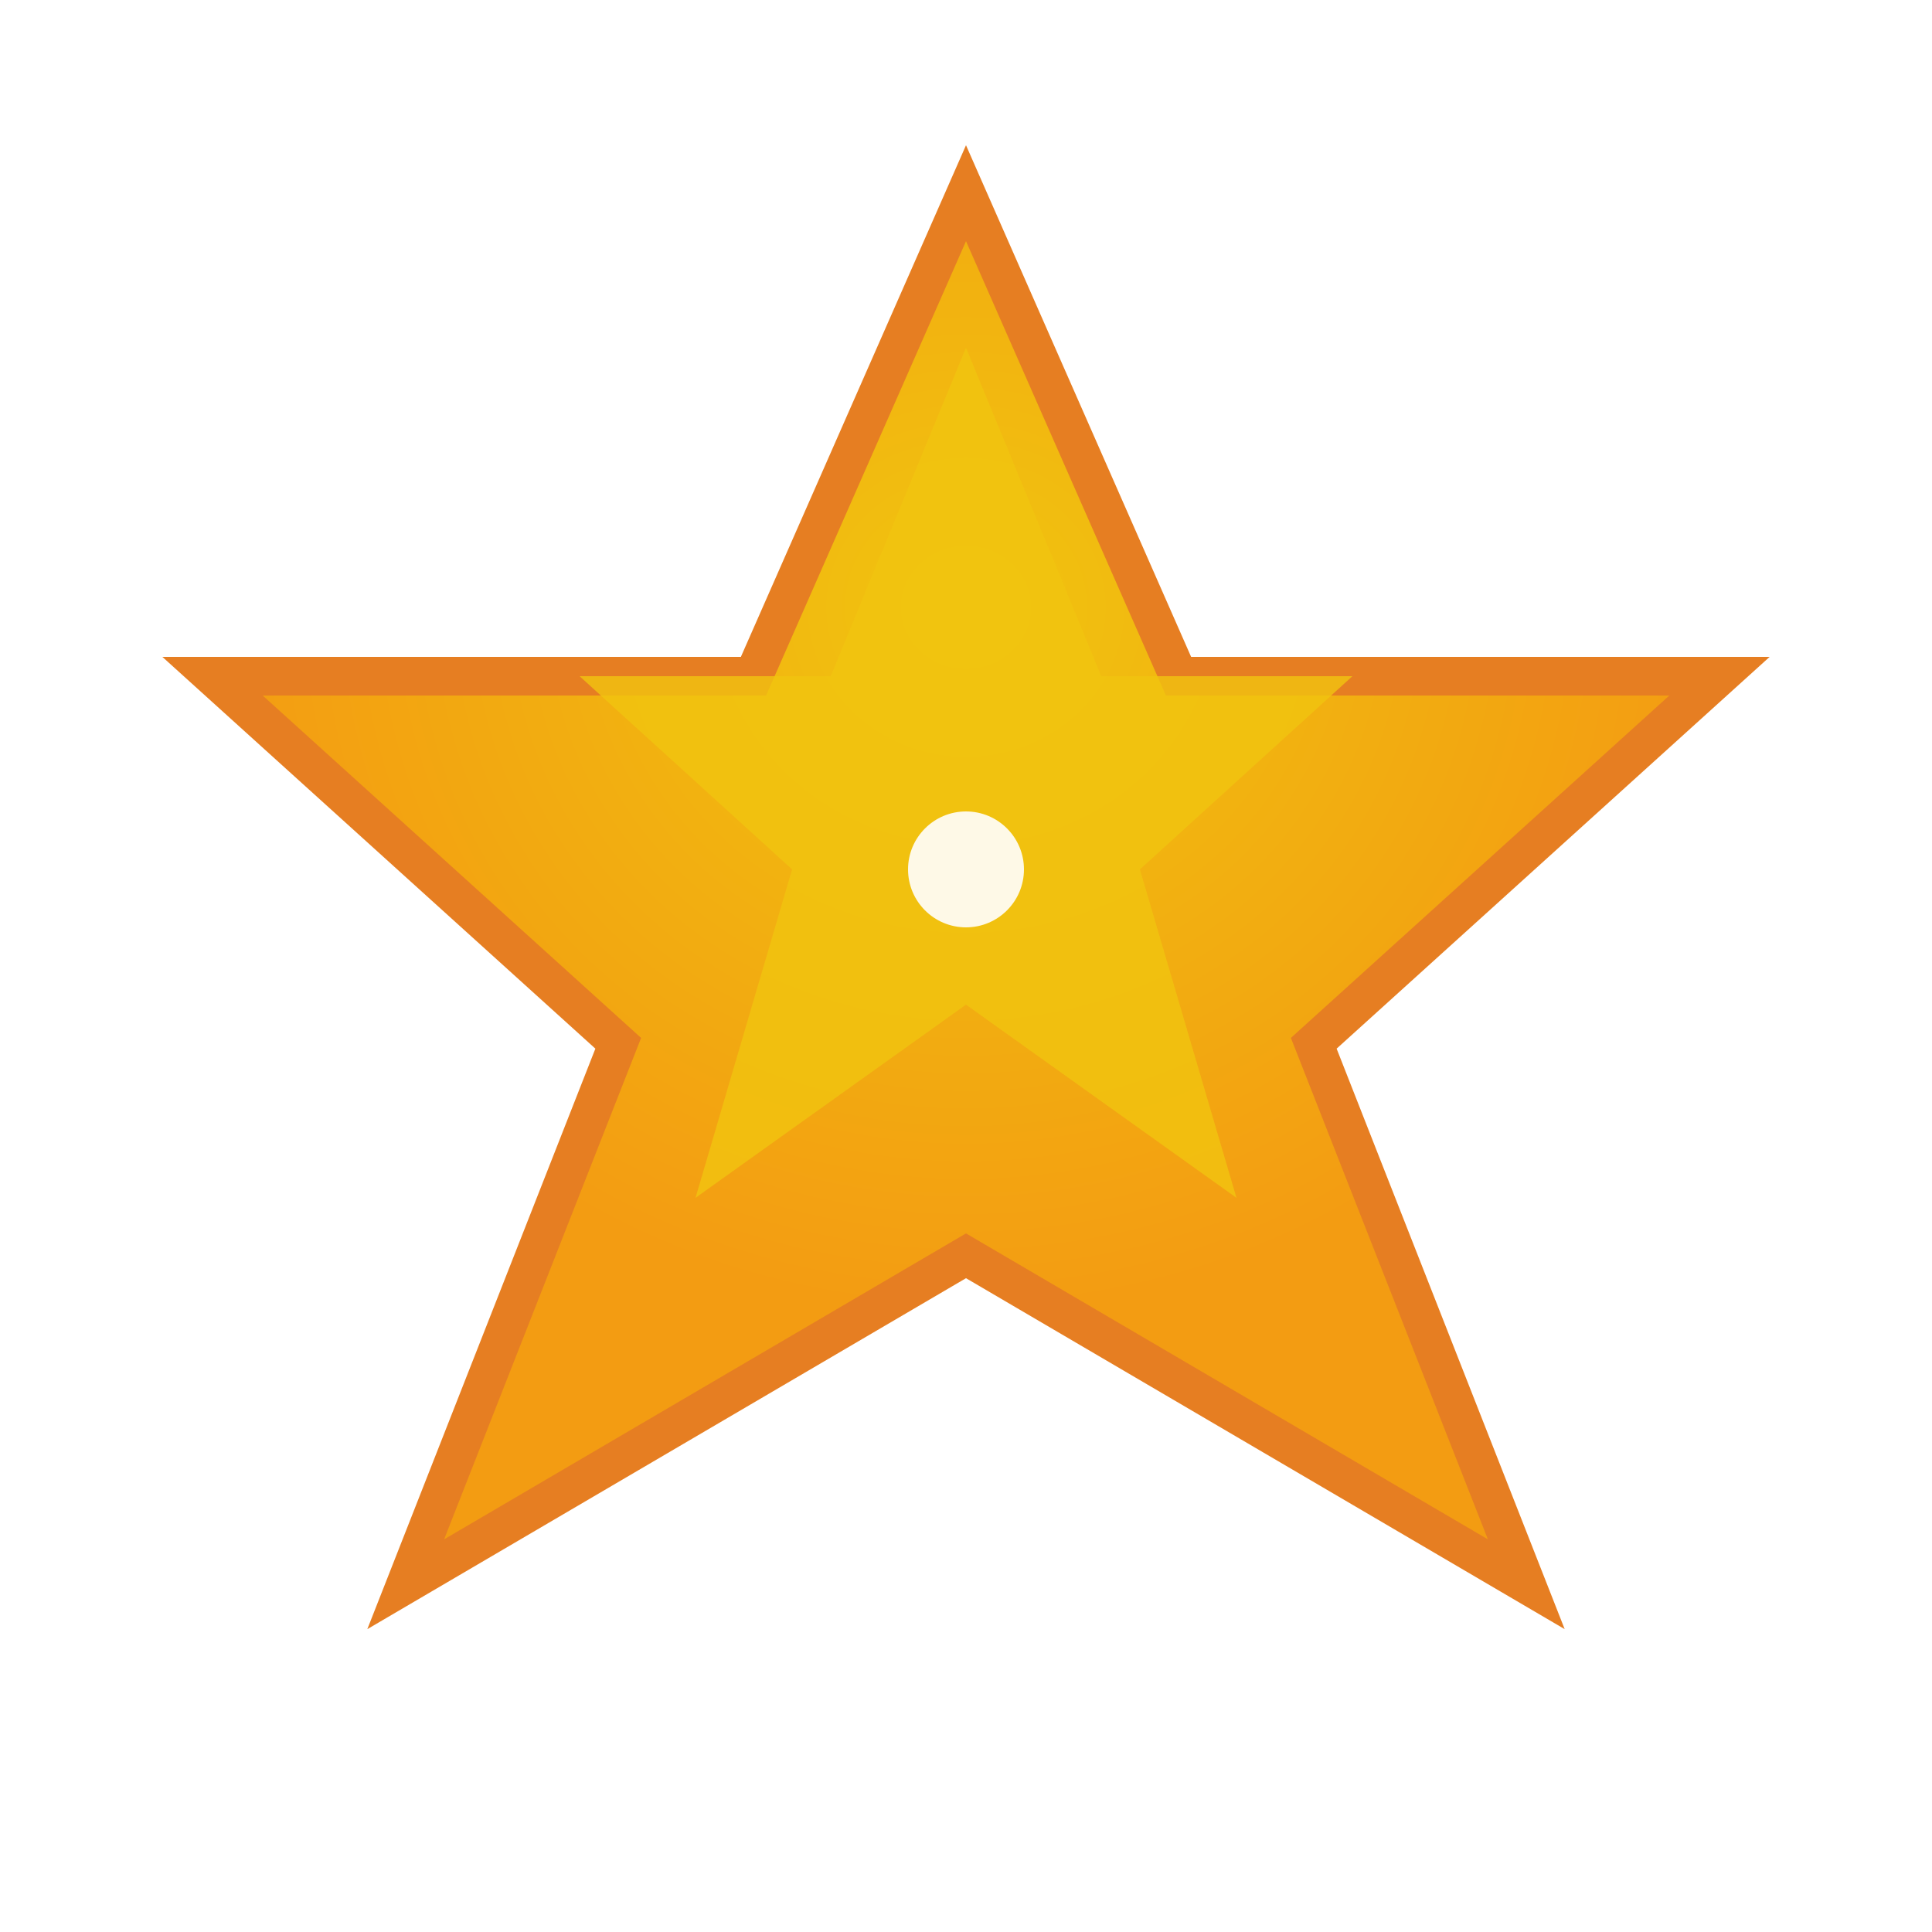
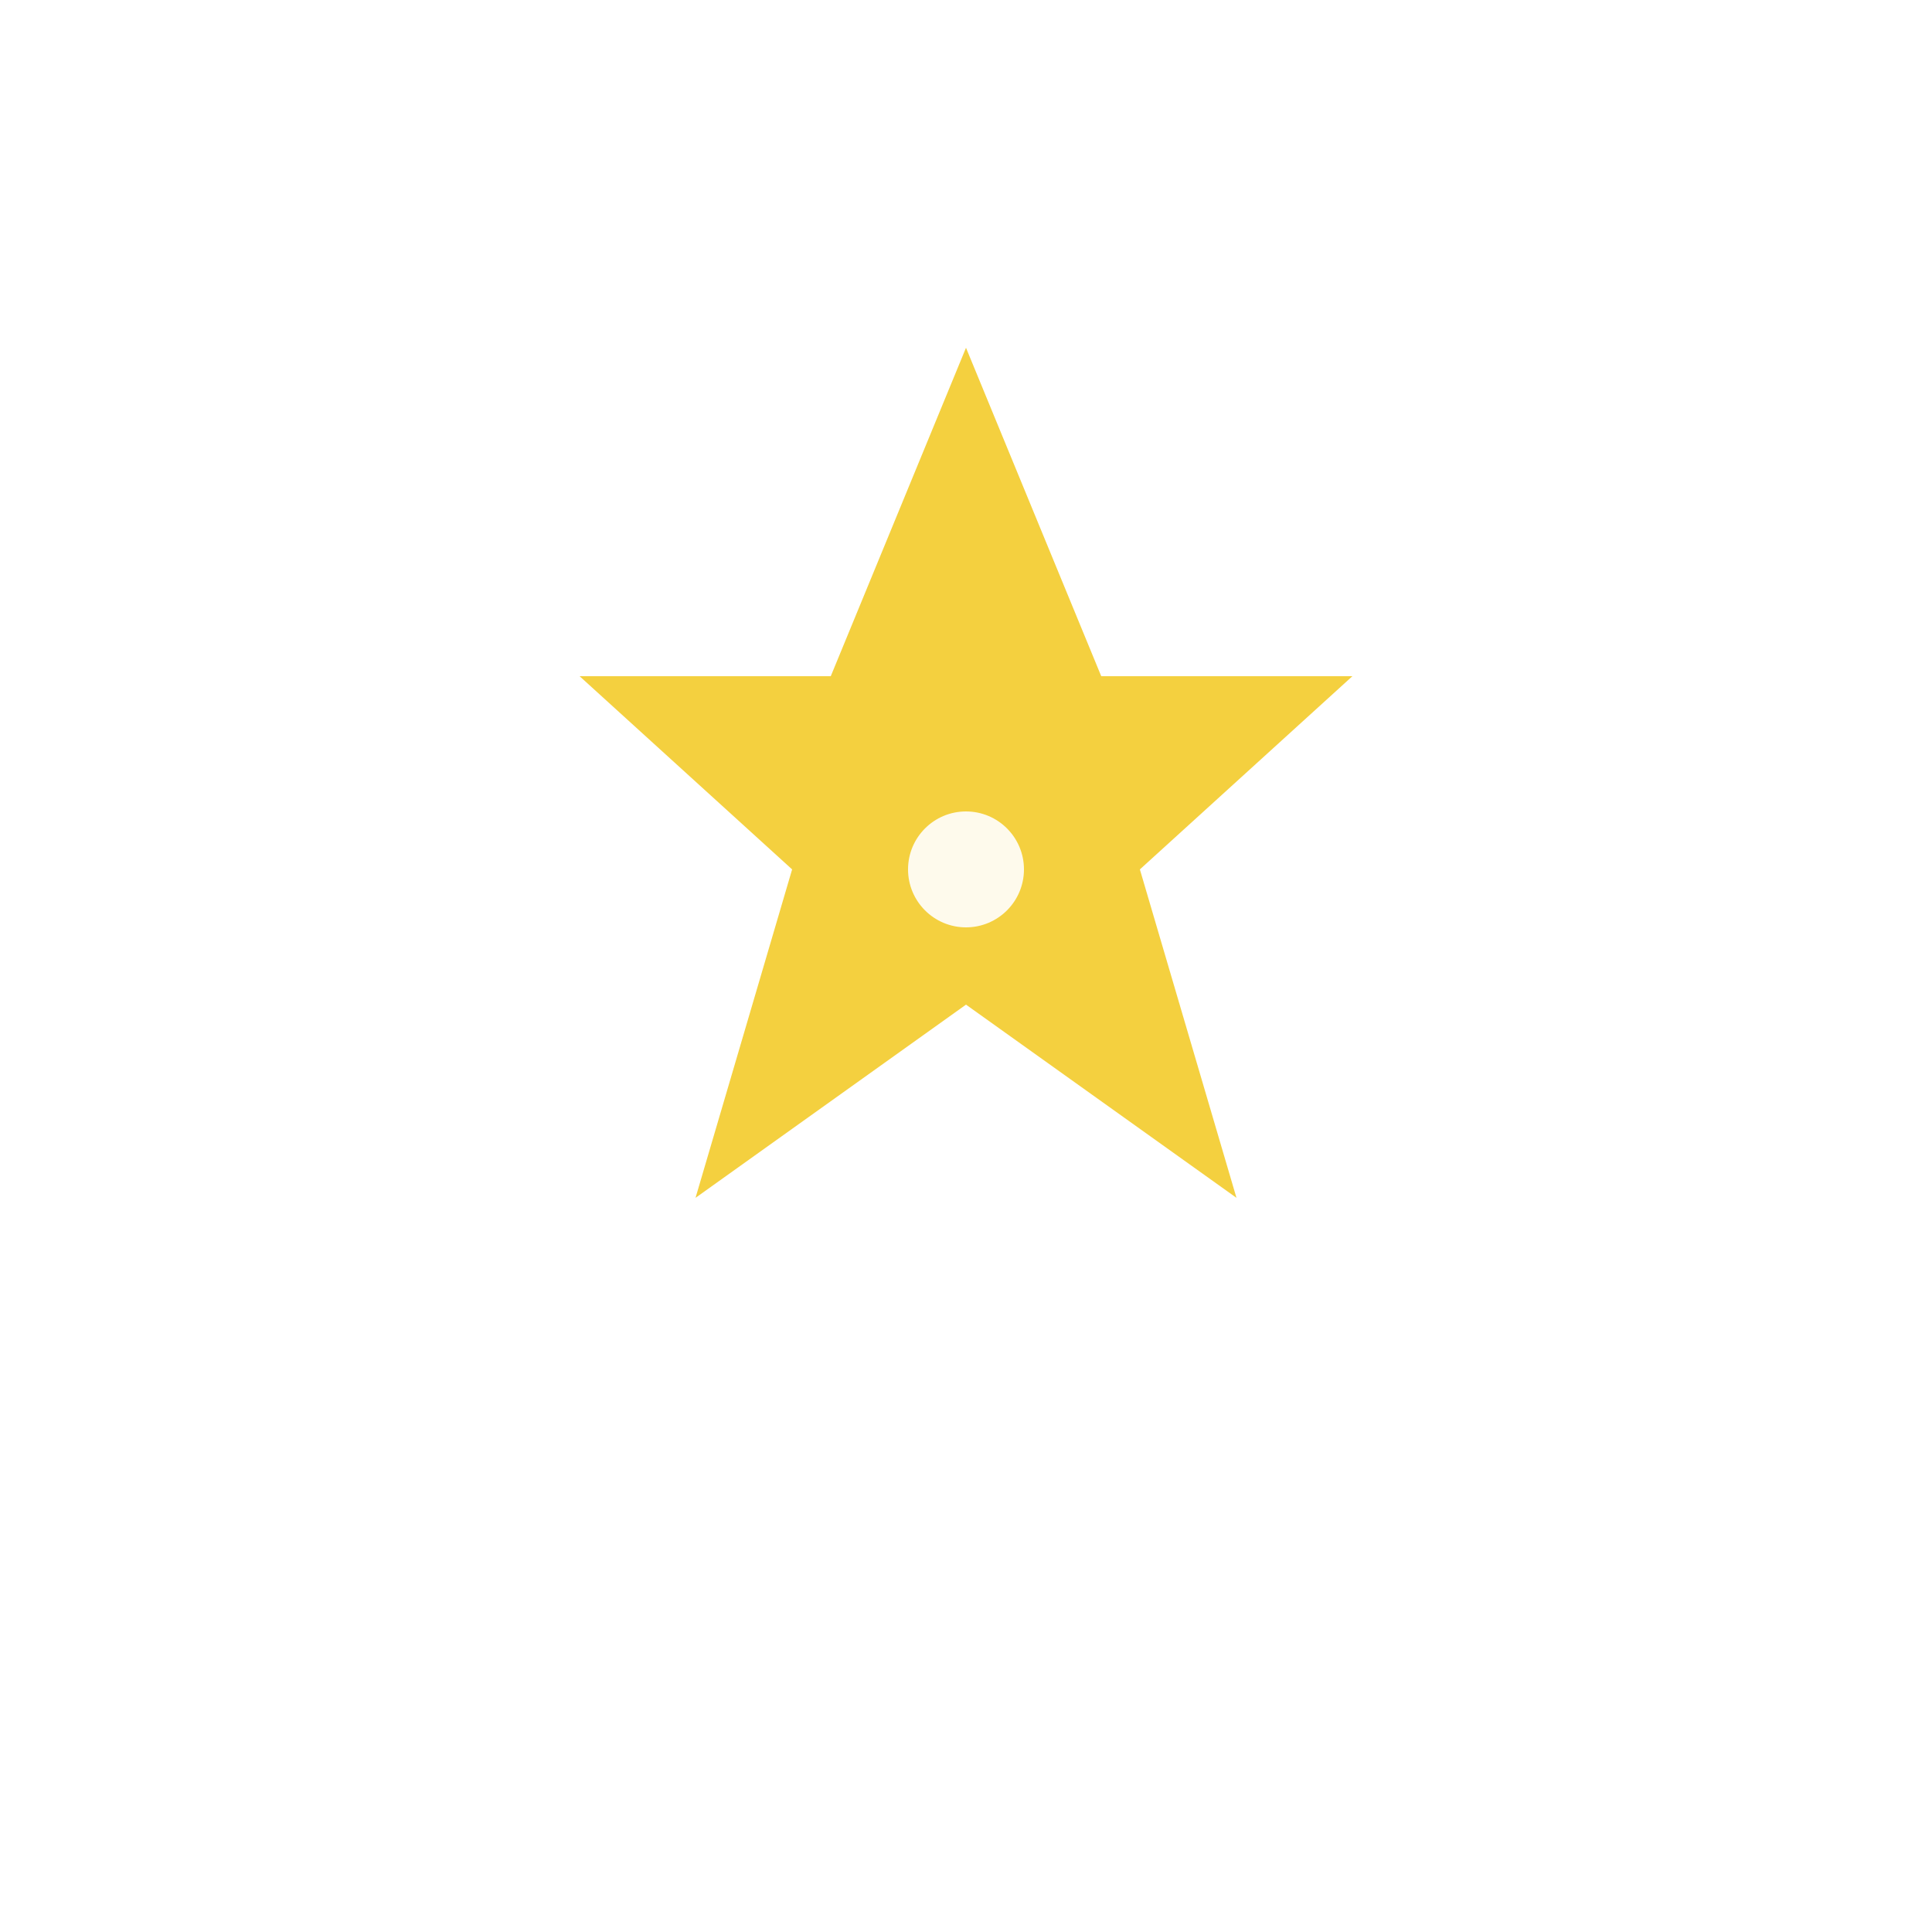
<svg xmlns="http://www.w3.org/2000/svg" viewBox="0 0 100 100">
  <defs>
    <radialGradient id="starGradient" cx="50%" cy="30%">
      <stop offset="0%" style="stop-color:#f1c40f" />
      <stop offset="100%" style="stop-color:#f39c12" />
    </radialGradient>
    <filter id="starGlow">
      <feGaussianBlur stdDeviation="3" result="coloredBlur" />
      <feMerge>
        <feMergeNode in="coloredBlur" />
        <feMergeNode in="SourceGraphic" />
      </feMerge>
    </filter>
  </defs>
-   <polygon points="50,10 61,35 89,35 68,54 79,82 50,65 21,82 32,54 11,35 39,35" fill="url(#starGradient)" stroke="#e67e22" stroke-width="2" filter="url(#starGlow)" />
  <polygon points="50,18 57,35 70,35 59,45 64,62 50,52 36,62 41,45 30,35 43,35" fill="#f1c40f" opacity="0.8" />
  <circle cx="50" cy="45" r="3" fill="#fff" opacity="0.9" />
</svg>